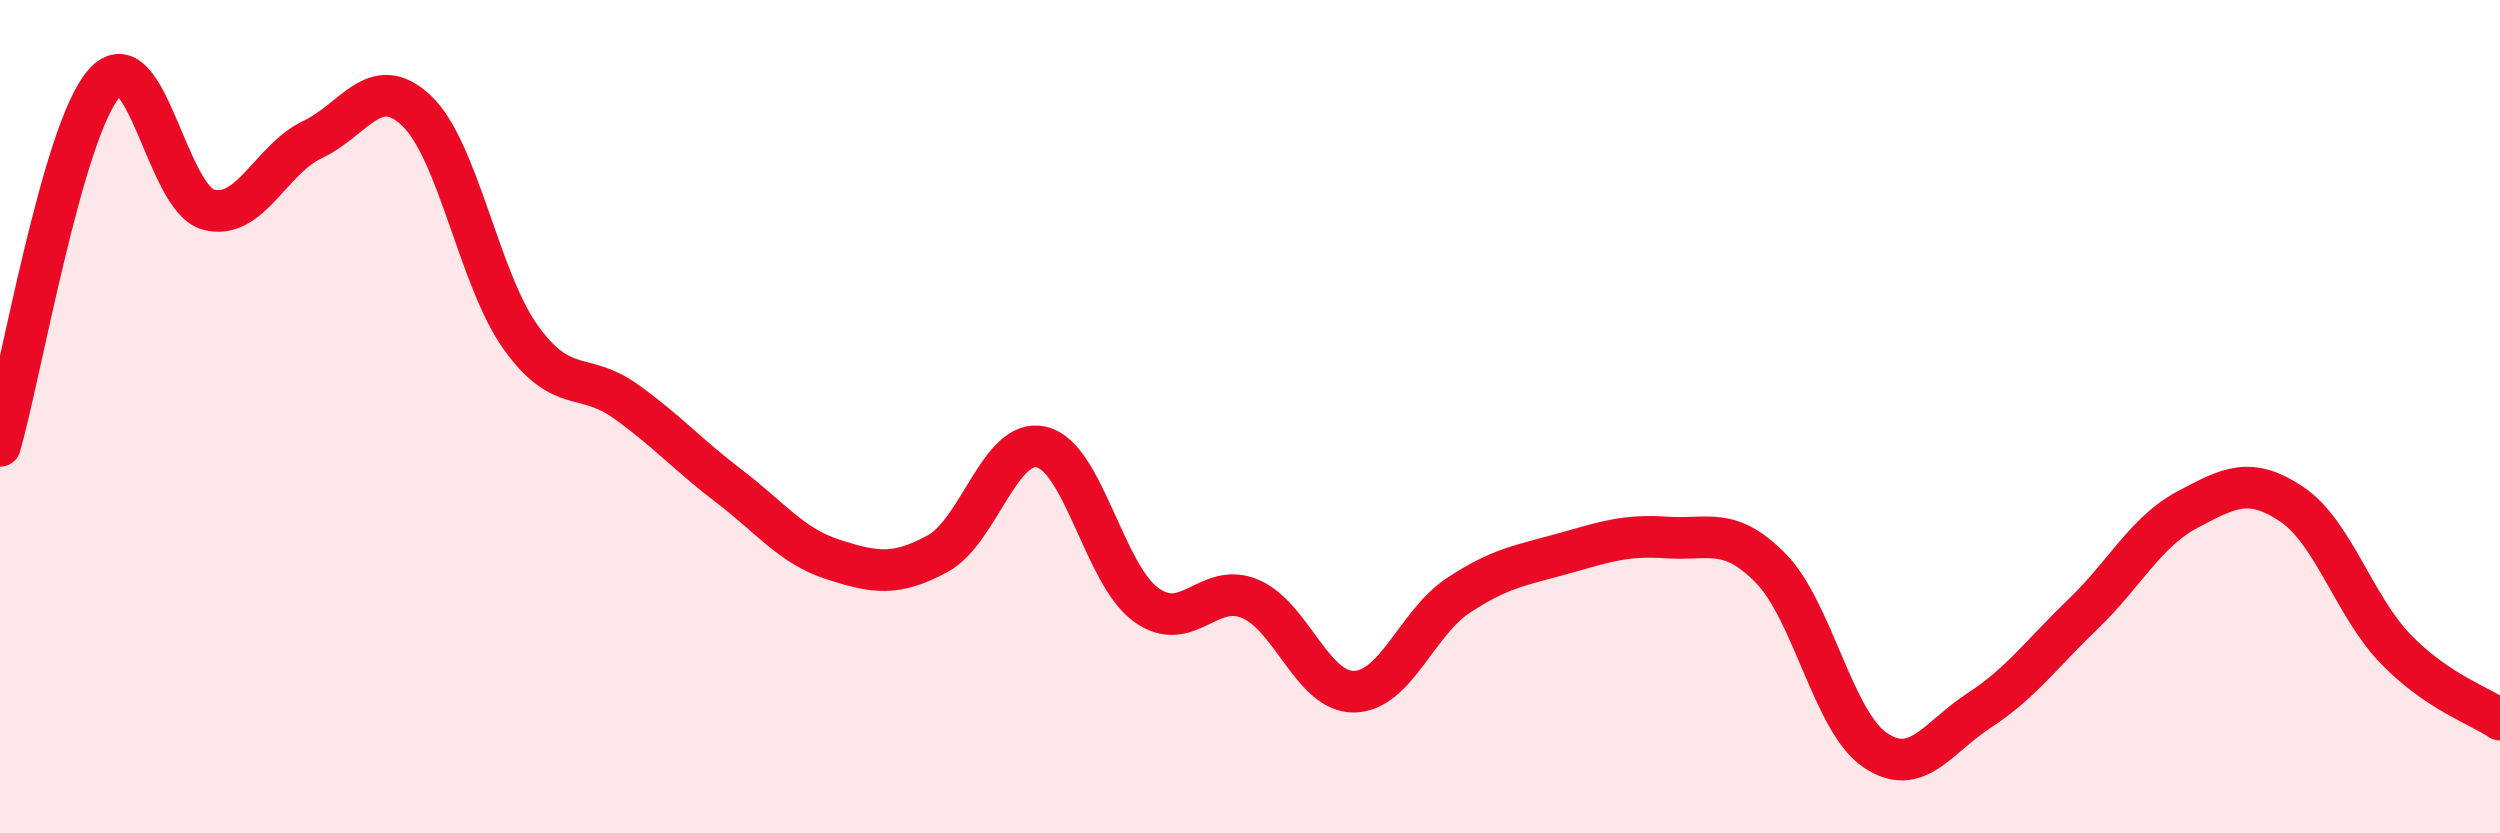
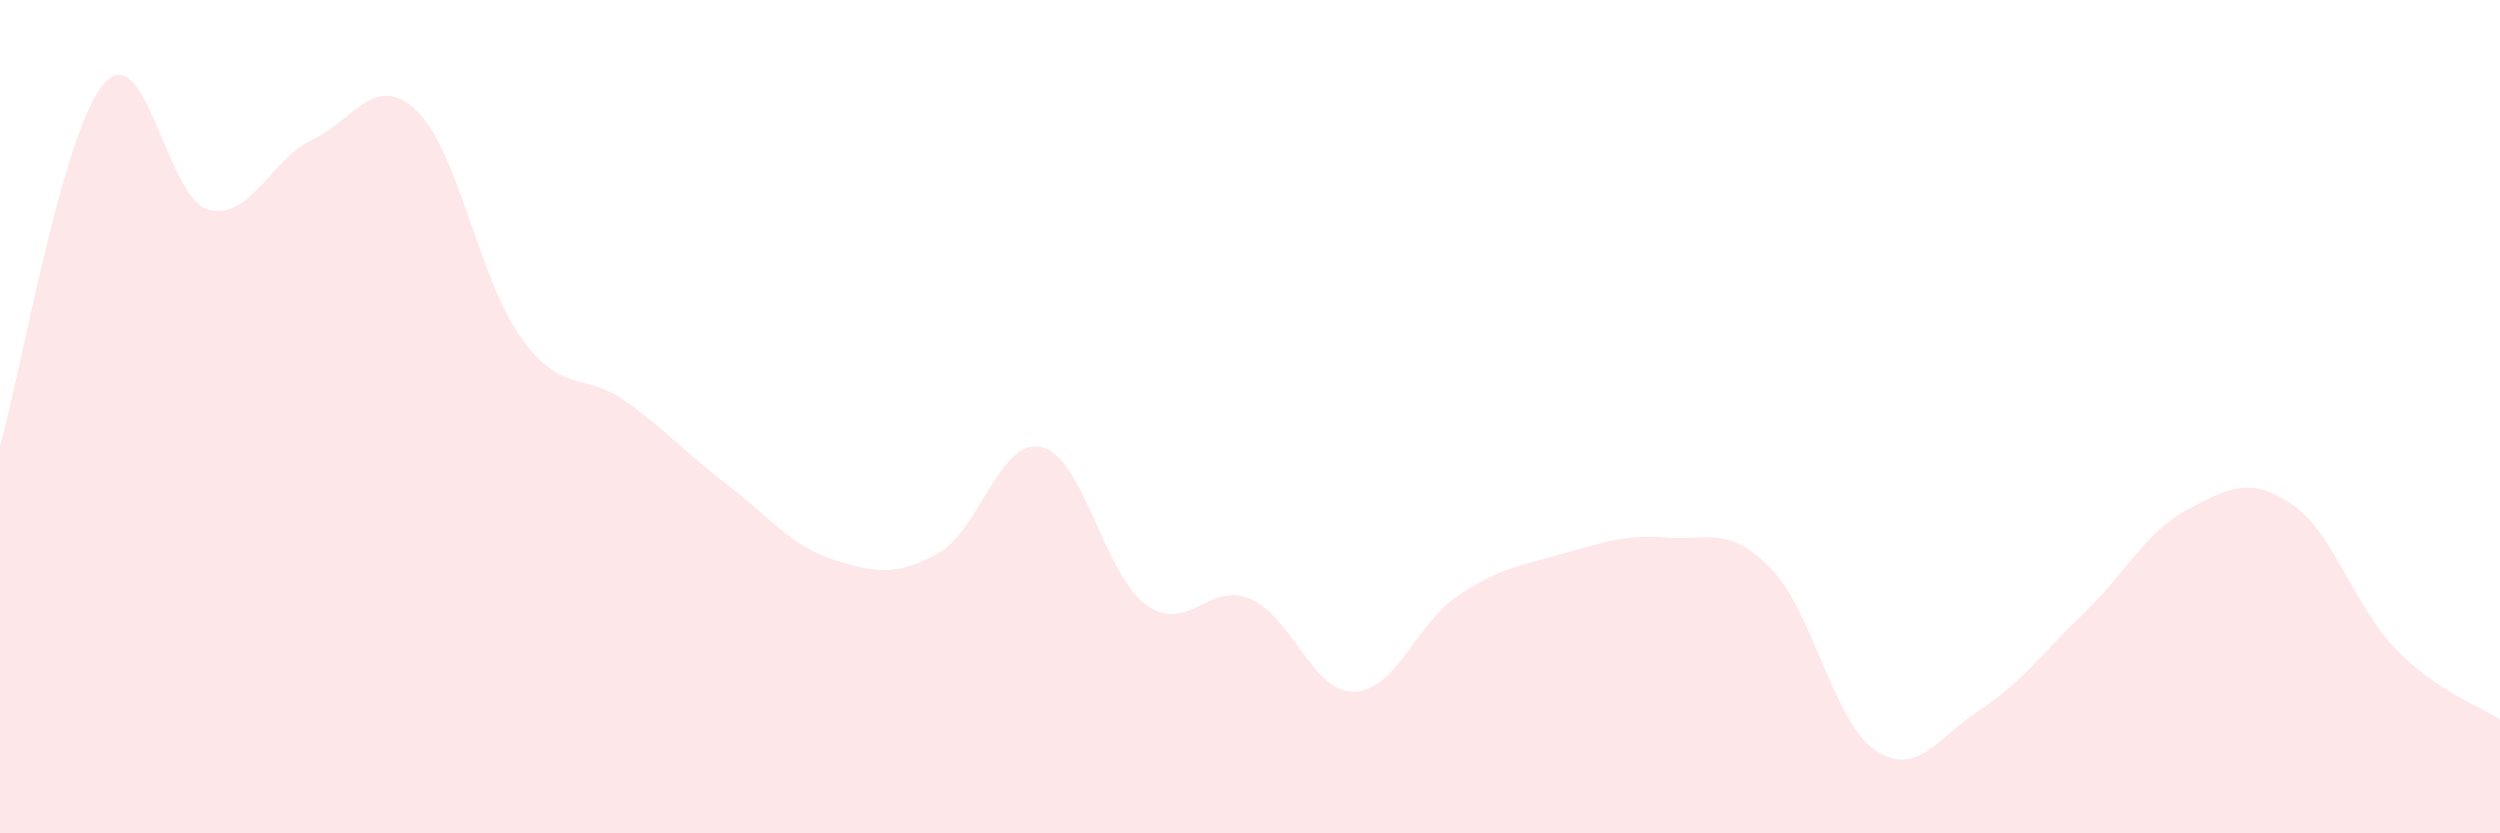
<svg xmlns="http://www.w3.org/2000/svg" width="60" height="20" viewBox="0 0 60 20">
  <path d="M 0,10.7 C 0.5,8.96 1.5,3.13 2.5,2 C 3.5,0.87 4,4.76 5,5.03 C 6,5.3 6.5,3.82 7.5,3.35 C 8.5,2.88 9,1.71 10,2.66 C 11,3.61 11.5,6.71 12.5,8.1 C 13.5,9.49 14,8.91 15,9.62 C 16,10.33 16.5,10.91 17.5,11.67 C 18.5,12.43 19,13.11 20,13.43 C 21,13.75 21.5,13.83 22.5,13.29 C 23.5,12.75 24,10.49 25,10.73 C 26,10.97 26.5,13.78 27.5,14.51 C 28.5,15.24 29,13.95 30,14.37 C 31,14.79 31.5,16.62 32.5,16.6 C 33.5,16.58 34,14.95 35,14.29 C 36,13.63 36.5,13.57 37.5,13.29 C 38.5,13.01 39,12.83 40,12.9 C 41,12.97 41.5,12.62 42.5,13.64 C 43.5,14.66 44,17.32 45,18 C 46,18.68 46.5,17.7 47.5,17.05 C 48.5,16.4 49,15.69 50,14.73 C 51,13.77 51.5,12.76 52.5,12.23 C 53.5,11.7 54,11.43 55,12.1 C 56,12.77 56.5,14.55 57.5,15.58 C 58.5,16.61 59.5,16.93 60,17.27L60 20L0 20Z" fill="#EB0A25" opacity="0.1" stroke-linecap="round" stroke-linejoin="round" />
-   <path d="M 0,10.7 C 0.5,8.96 1.5,3.13 2.5,2 C 3.5,0.87 4,4.76 5,5.03 C 6,5.3 6.5,3.82 7.5,3.35 C 8.5,2.88 9,1.71 10,2.66 C 11,3.61 11.5,6.71 12.5,8.1 C 13.5,9.49 14,8.91 15,9.62 C 16,10.33 16.5,10.91 17.5,11.67 C 18.5,12.43 19,13.11 20,13.43 C 21,13.75 21.5,13.83 22.5,13.29 C 23.5,12.75 24,10.49 25,10.73 C 26,10.97 26.5,13.78 27.5,14.51 C 28.5,15.24 29,13.95 30,14.37 C 31,14.79 31.5,16.62 32.5,16.6 C 33.5,16.58 34,14.95 35,14.29 C 36,13.63 36.5,13.57 37.5,13.29 C 38.5,13.01 39,12.83 40,12.9 C 41,12.97 41.5,12.62 42.5,13.64 C 43.5,14.66 44,17.32 45,18 C 46,18.68 46.5,17.7 47.5,17.05 C 48.5,16.4 49,15.69 50,14.73 C 51,13.77 51.5,12.76 52.5,12.23 C 53.5,11.7 54,11.43 55,12.1 C 56,12.77 56.5,14.55 57.5,15.58 C 58.5,16.61 59.5,16.93 60,17.27" stroke="#EB0A25" stroke-width="1" fill="none" stroke-linecap="round" stroke-linejoin="round" />
</svg>